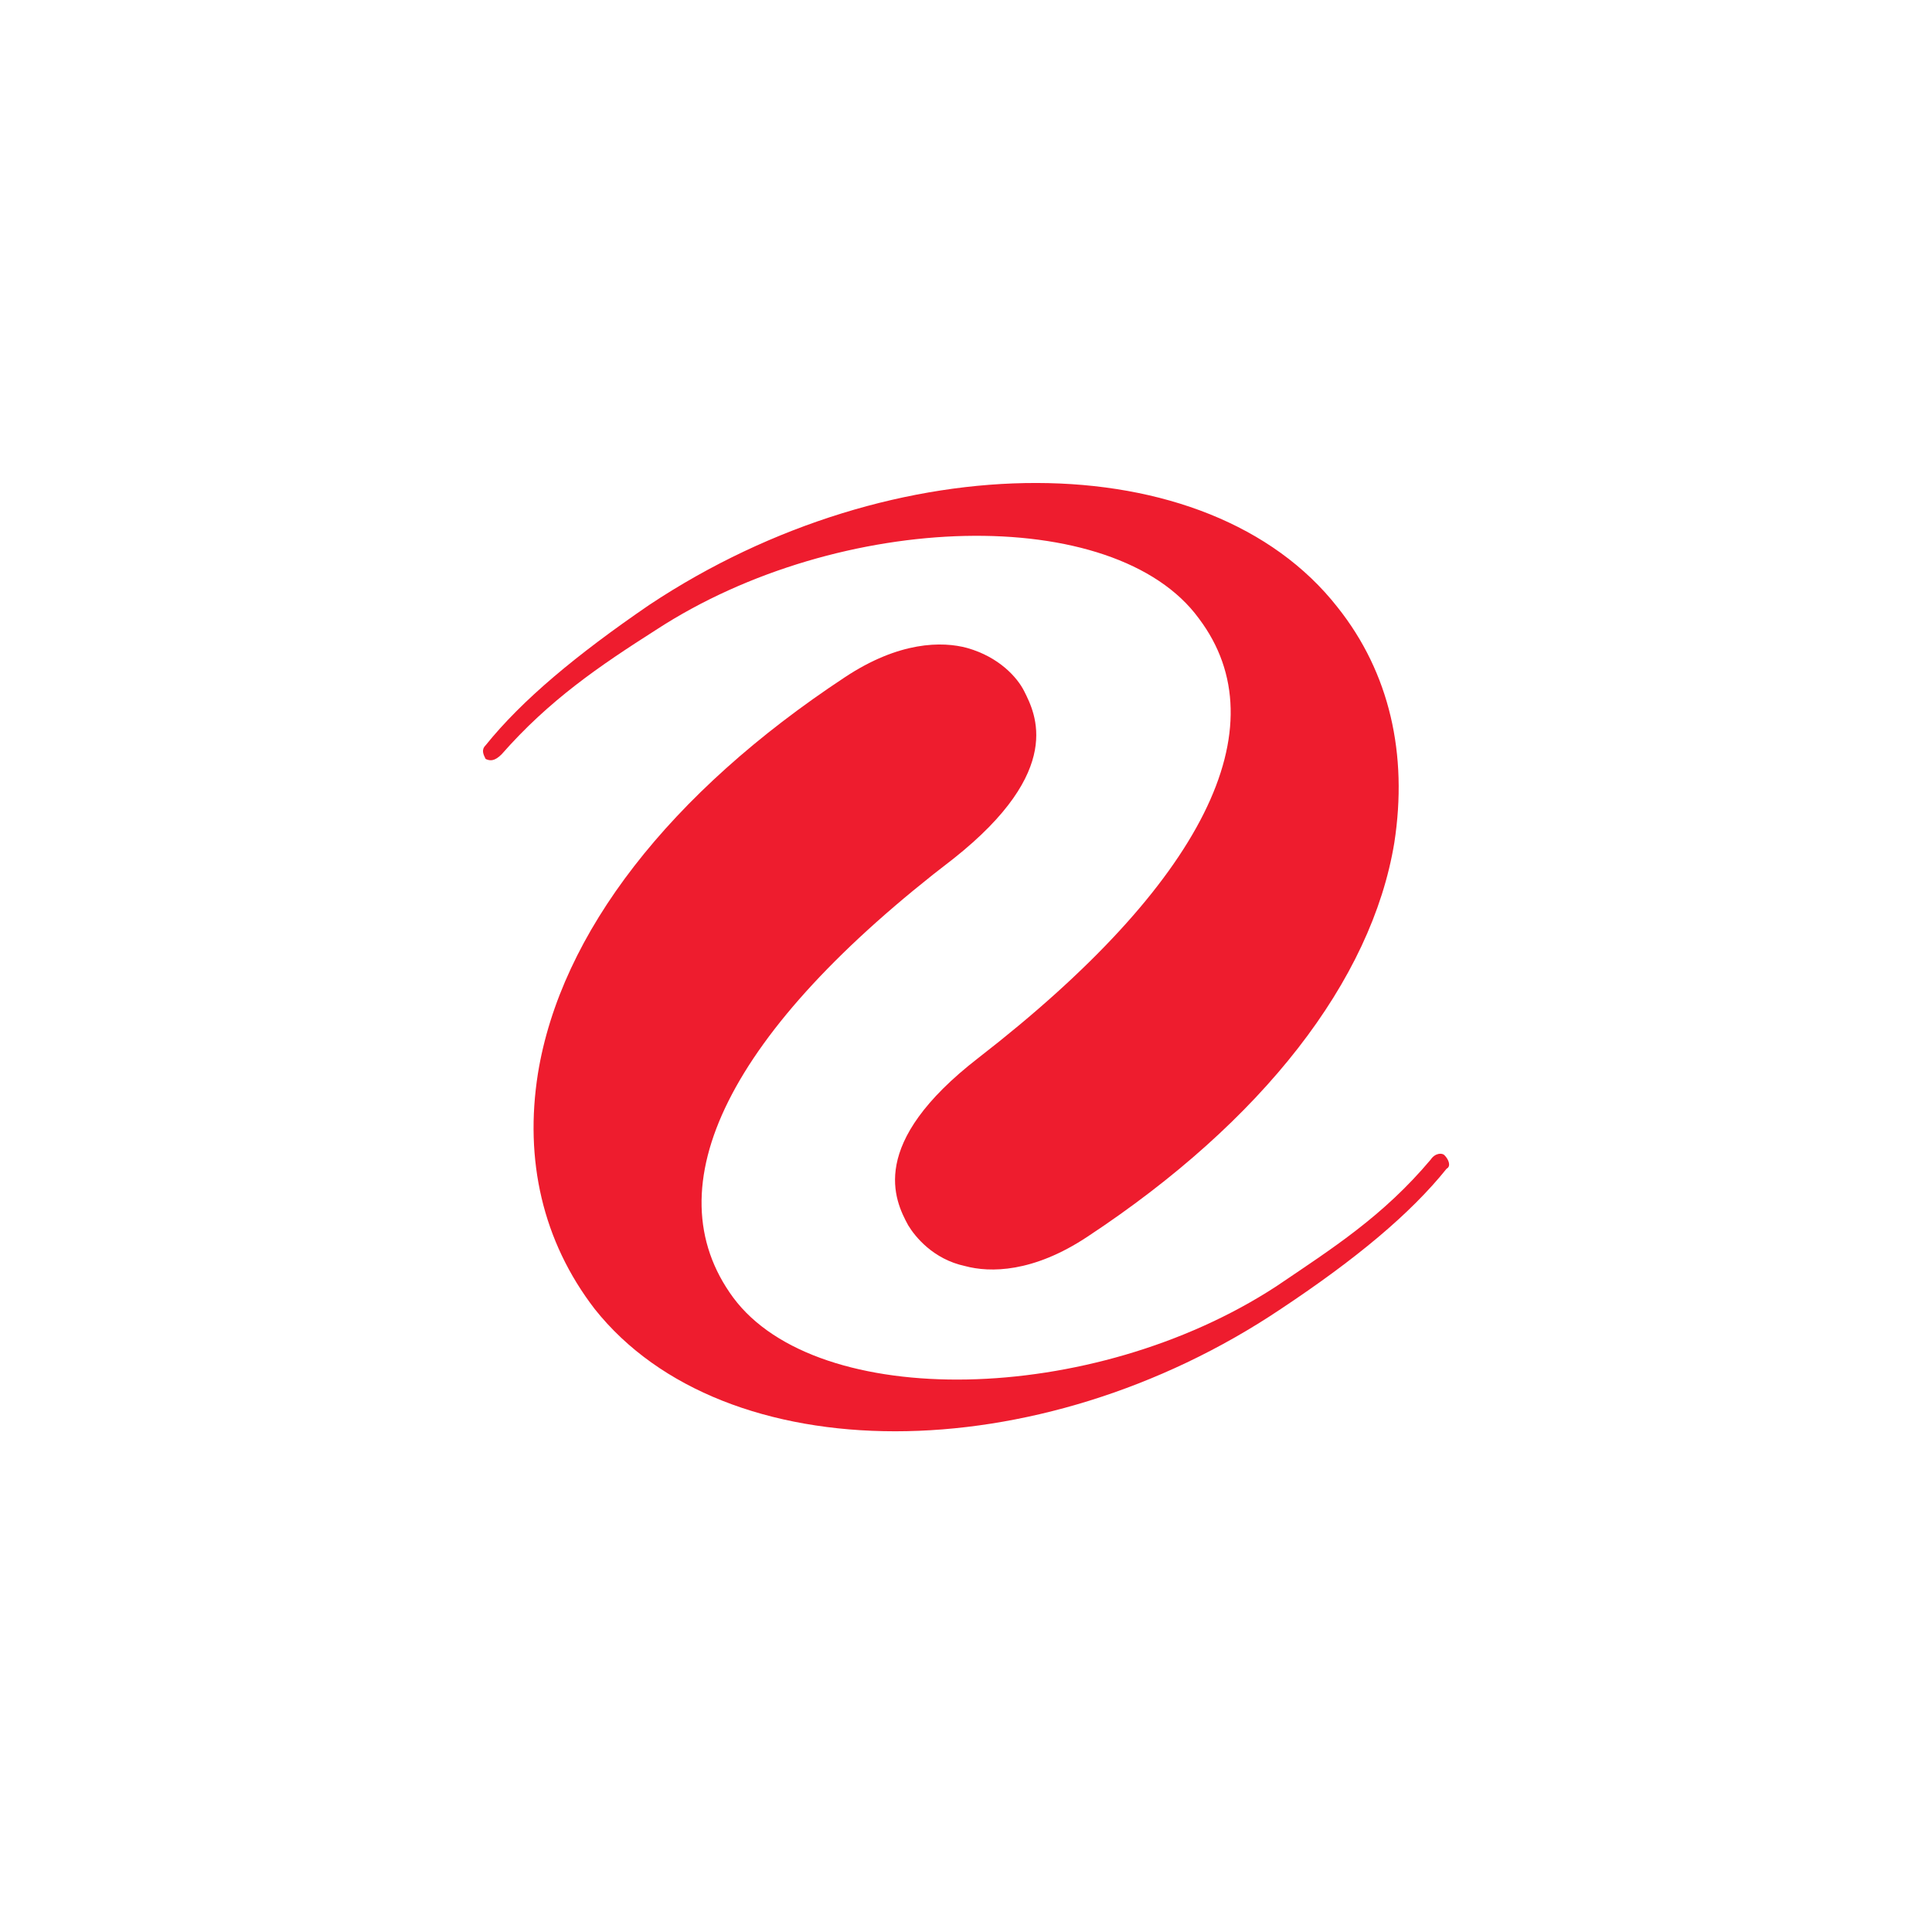
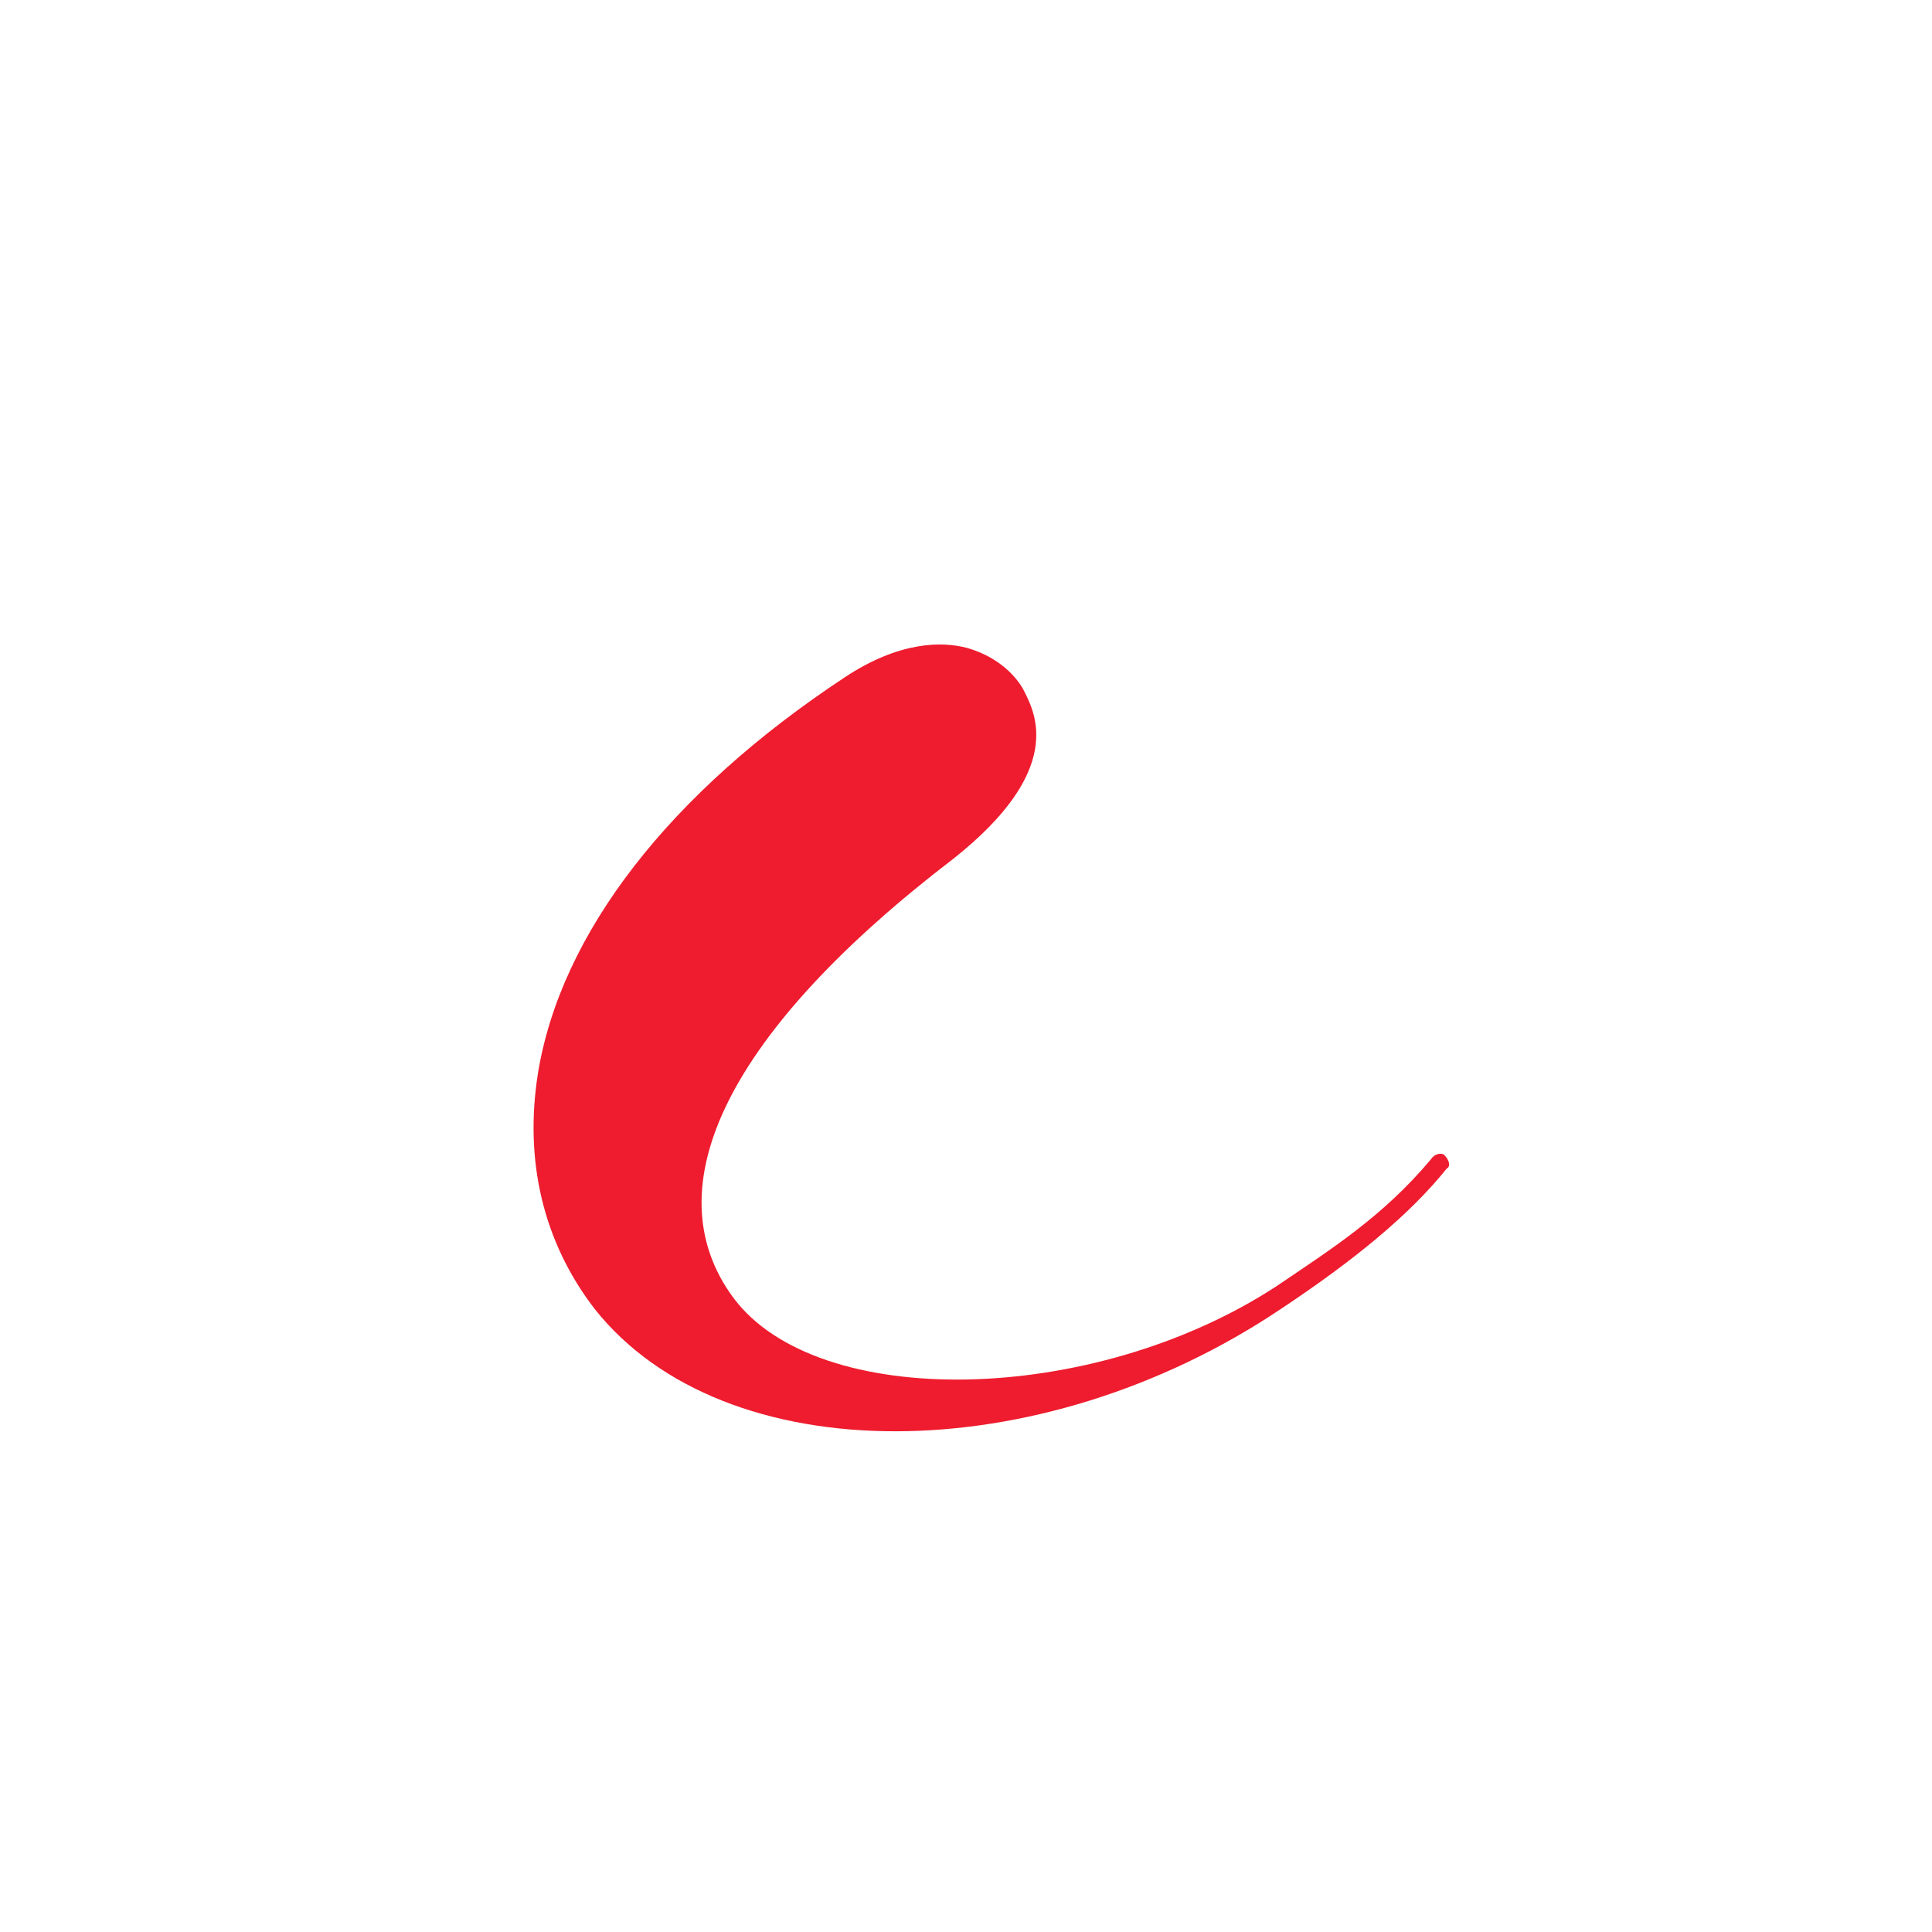
<svg xmlns="http://www.w3.org/2000/svg" width="40" height="40" viewBox="0 0 40 40" fill="none">
  <path fill-rule="evenodd" clip-rule="evenodd" d="M29.951 24.196C29.198 25.134 28.069 26.071 26.517 27.102C21.485 30.477 14.994 30.477 12.313 27.102C11.231 25.696 10.855 24.008 11.137 22.227C11.607 19.322 13.865 16.415 17.487 14.025C18.615 13.275 19.509 13.275 20.026 13.416C20.685 13.603 21.061 14.025 21.203 14.307C21.438 14.775 22.049 15.947 19.744 17.775C15.088 21.337 13.489 24.571 15.182 26.867C16.922 29.211 22.613 29.117 26.423 26.633C27.599 25.837 28.634 25.18 29.621 24.008C29.715 23.868 29.857 23.868 29.904 23.915C29.998 24.008 30.045 24.149 29.951 24.196Z" fill="#EE1C2E" />
-   <path fill-rule="evenodd" clip-rule="evenodd" d="M10.054 15.431C10.807 14.494 11.935 13.556 13.441 12.525C18.52 9.15 25.011 9.15 27.692 12.572C28.774 13.931 29.15 15.619 28.868 17.447C28.398 20.305 26.14 23.212 22.518 25.602C21.39 26.352 20.496 26.352 19.979 26.212C19.32 26.071 18.944 25.602 18.803 25.368C18.521 24.852 17.956 23.68 20.261 21.899C24.917 18.29 26.516 15.056 24.823 12.807C23.083 10.416 17.392 10.557 13.582 13.041C12.406 13.791 11.371 14.494 10.384 15.619C10.242 15.759 10.149 15.759 10.054 15.713C10.007 15.619 9.96 15.525 10.054 15.431Z" fill="#EE1C2E" />
</svg>